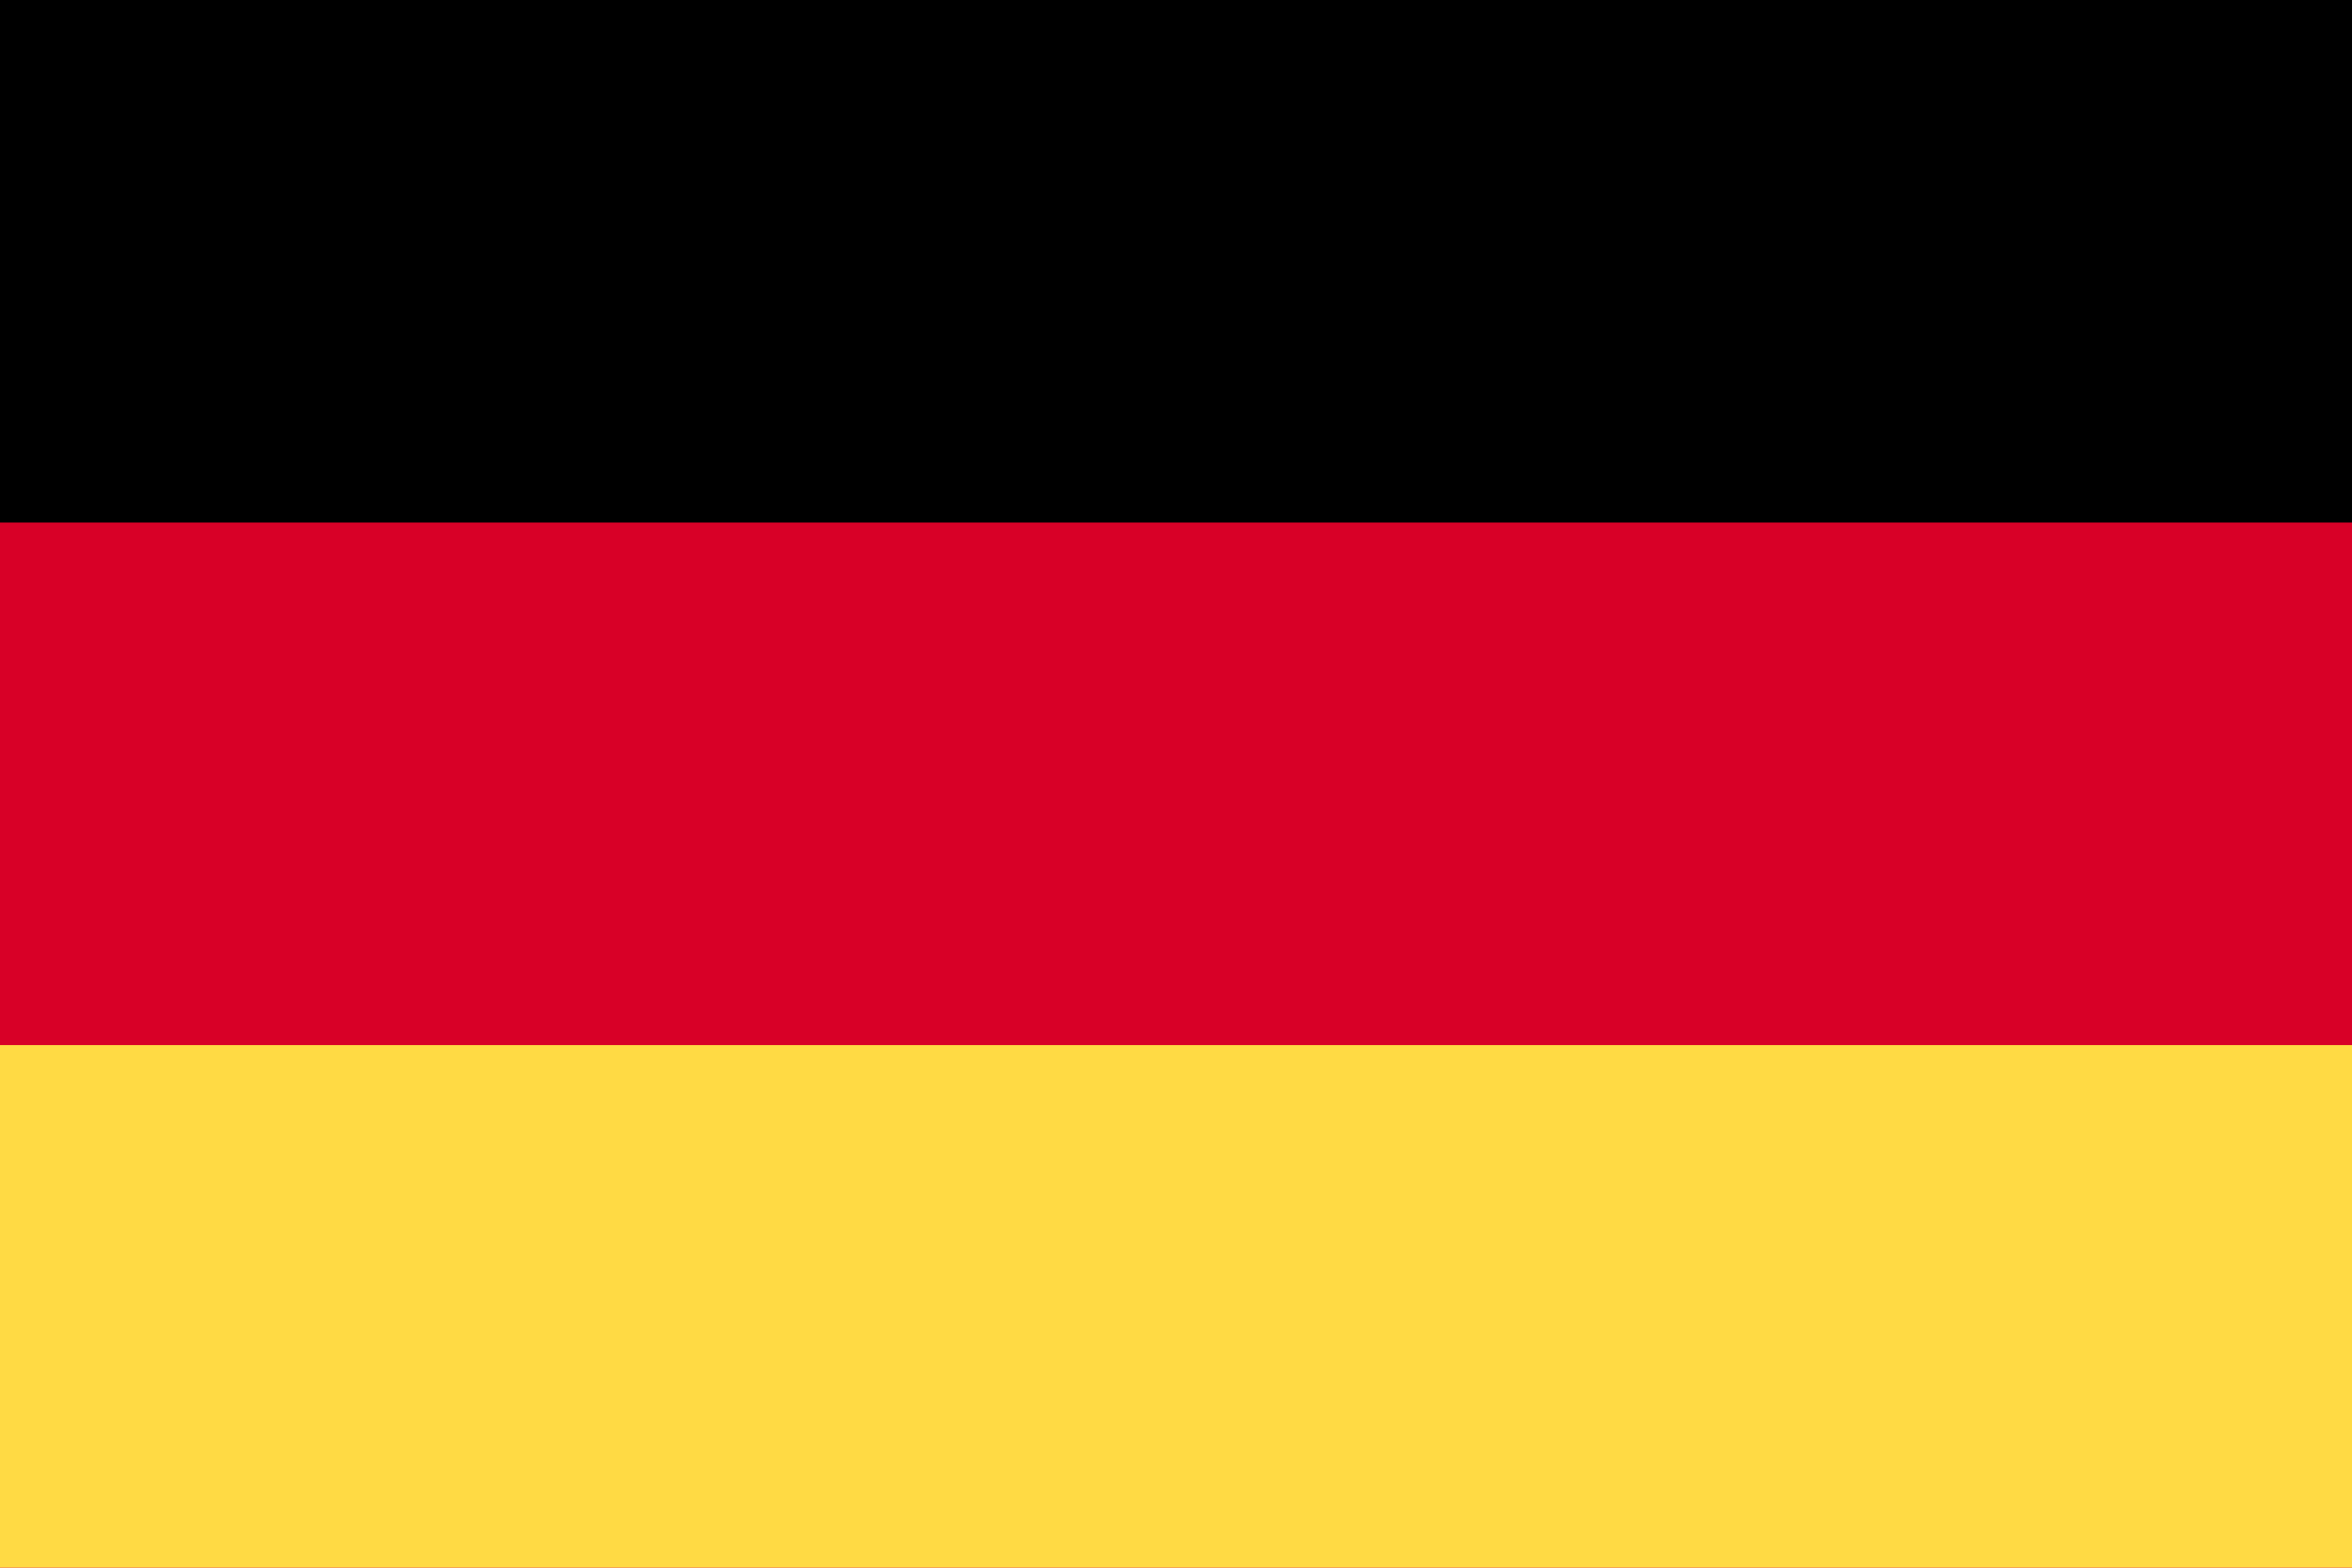
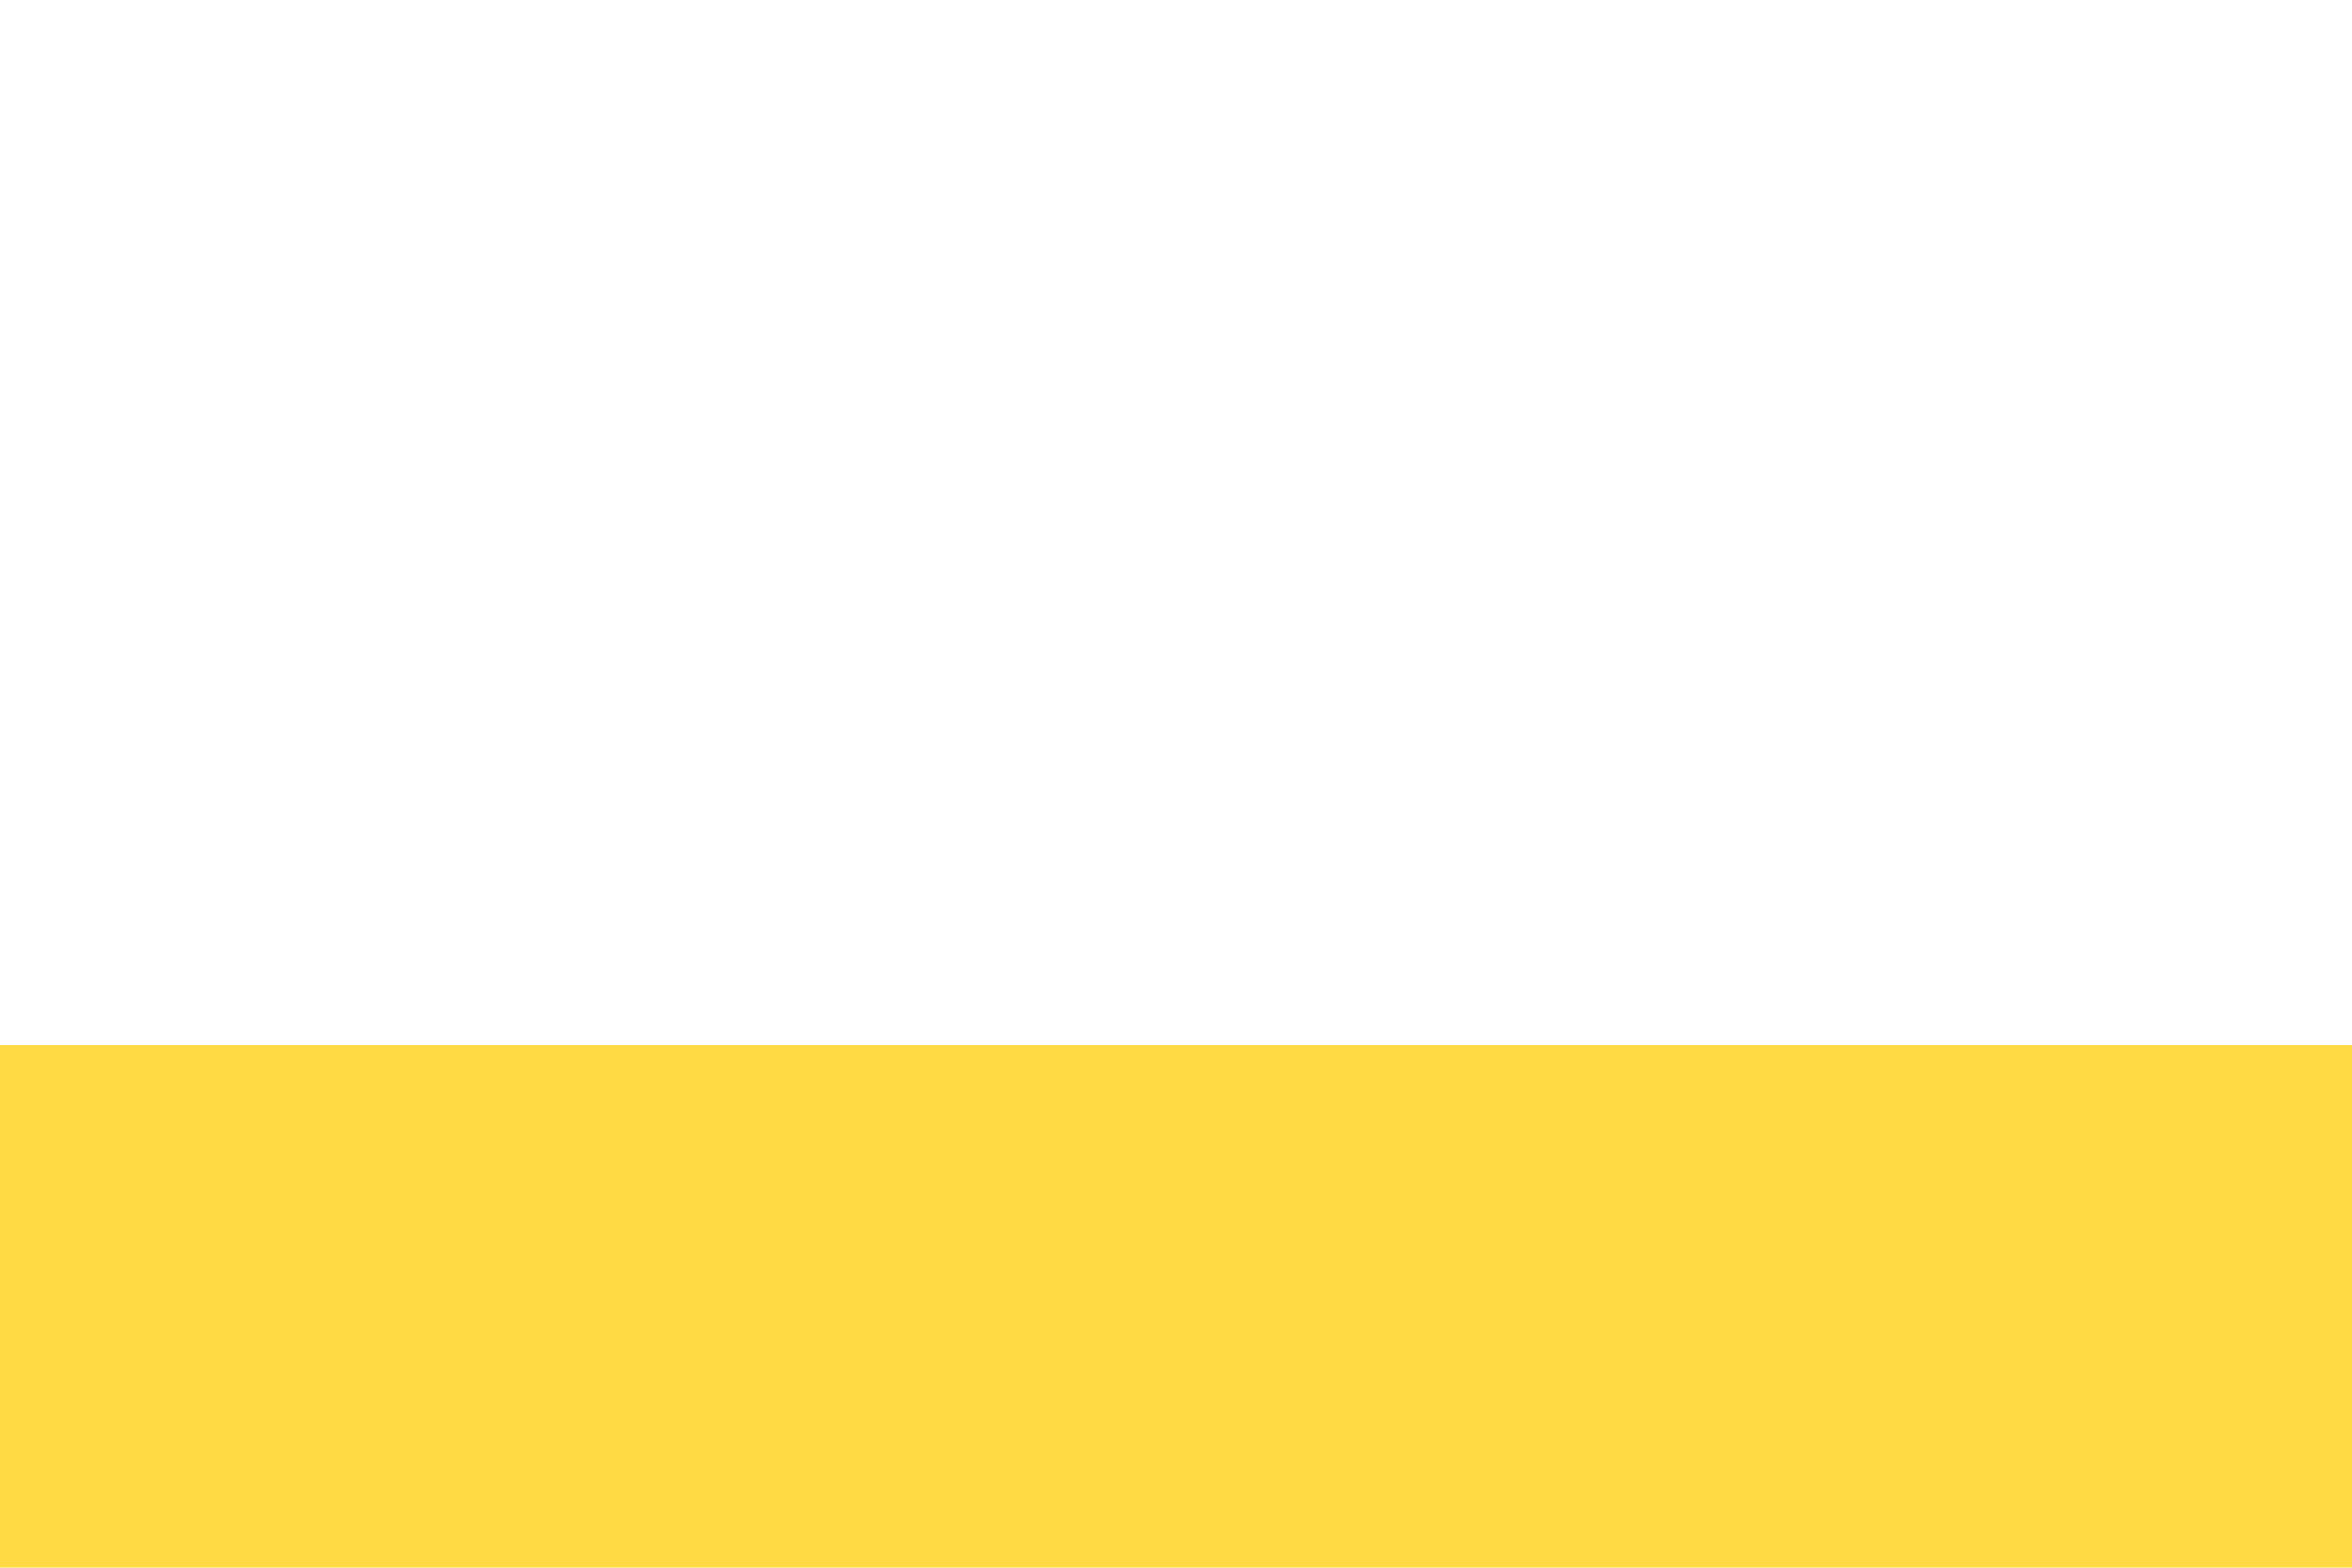
<svg xmlns="http://www.w3.org/2000/svg" width="30" height="20" viewBox="0 0 30 20" fill="none">
-   <path d="M0 0H30V20H0V0Z" fill="#D80027" />
-   <path d="M0 0H30V6.666H0V0Z" fill="black" />
-   <path d="M0 13.333H30V19.999H0V13.333Z" fill="#FFDA44" />
+   <path d="M0 13.333H30V19.999H0Z" fill="#FFDA44" />
</svg>